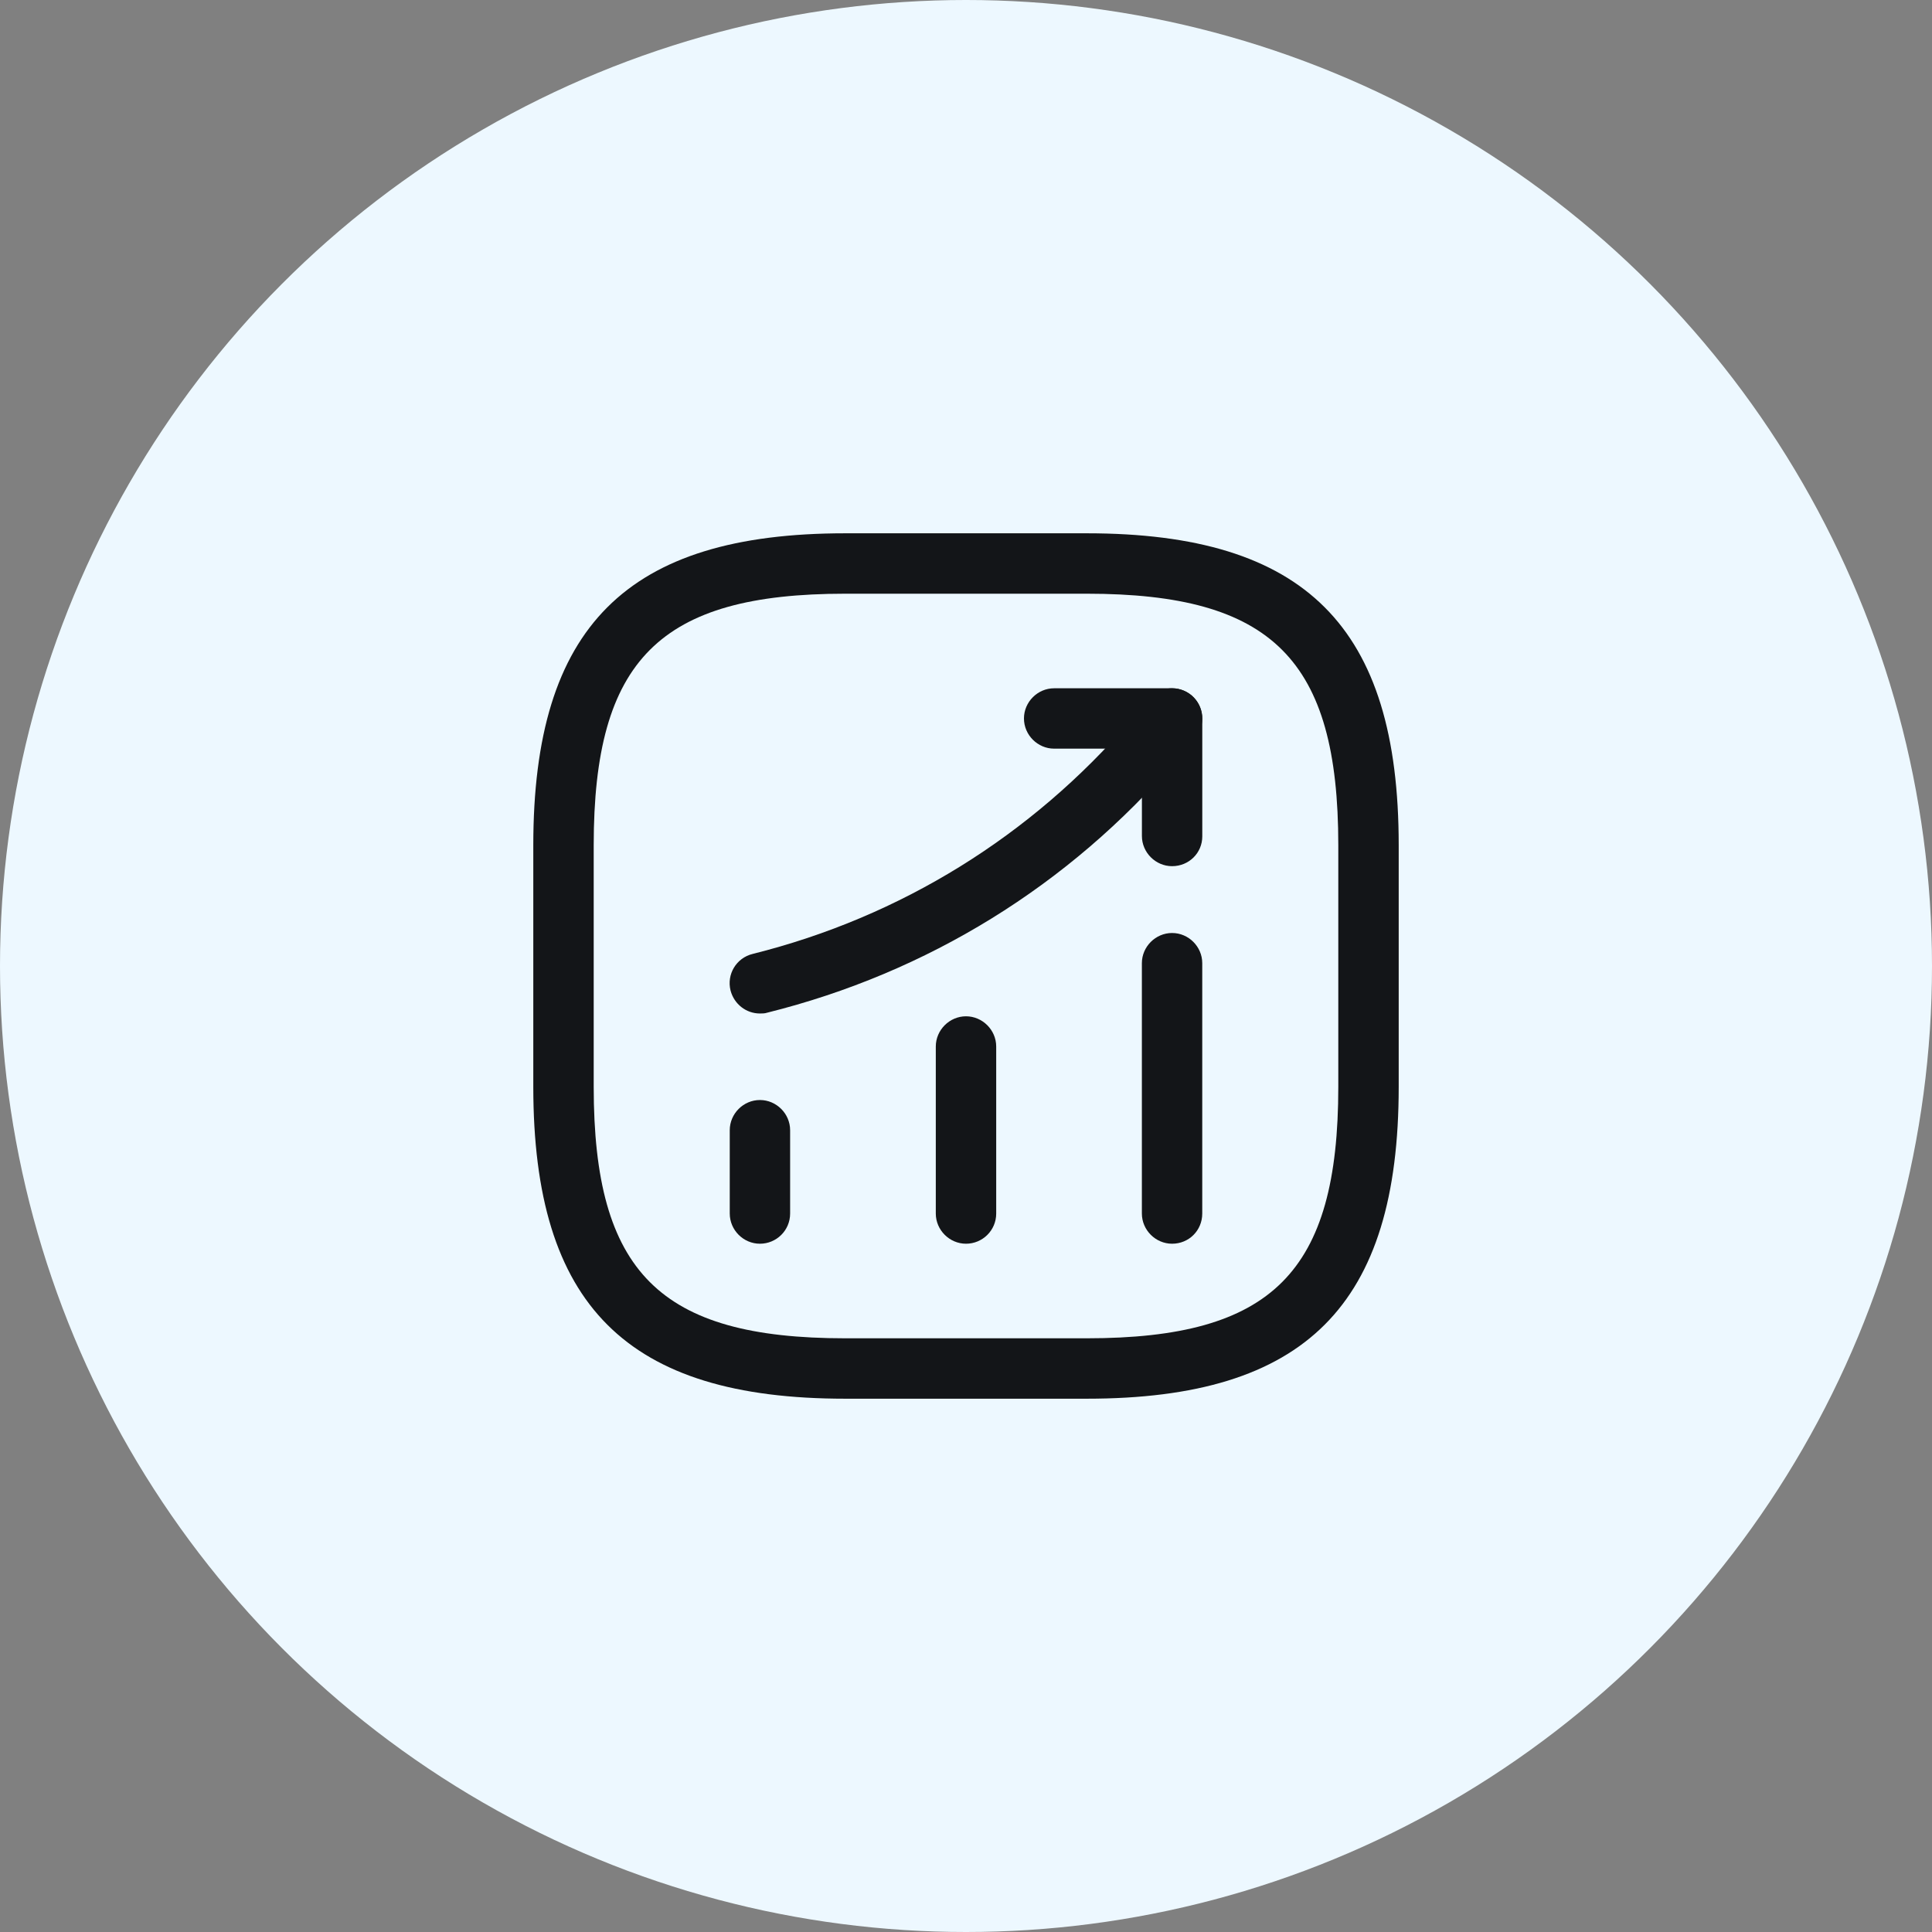
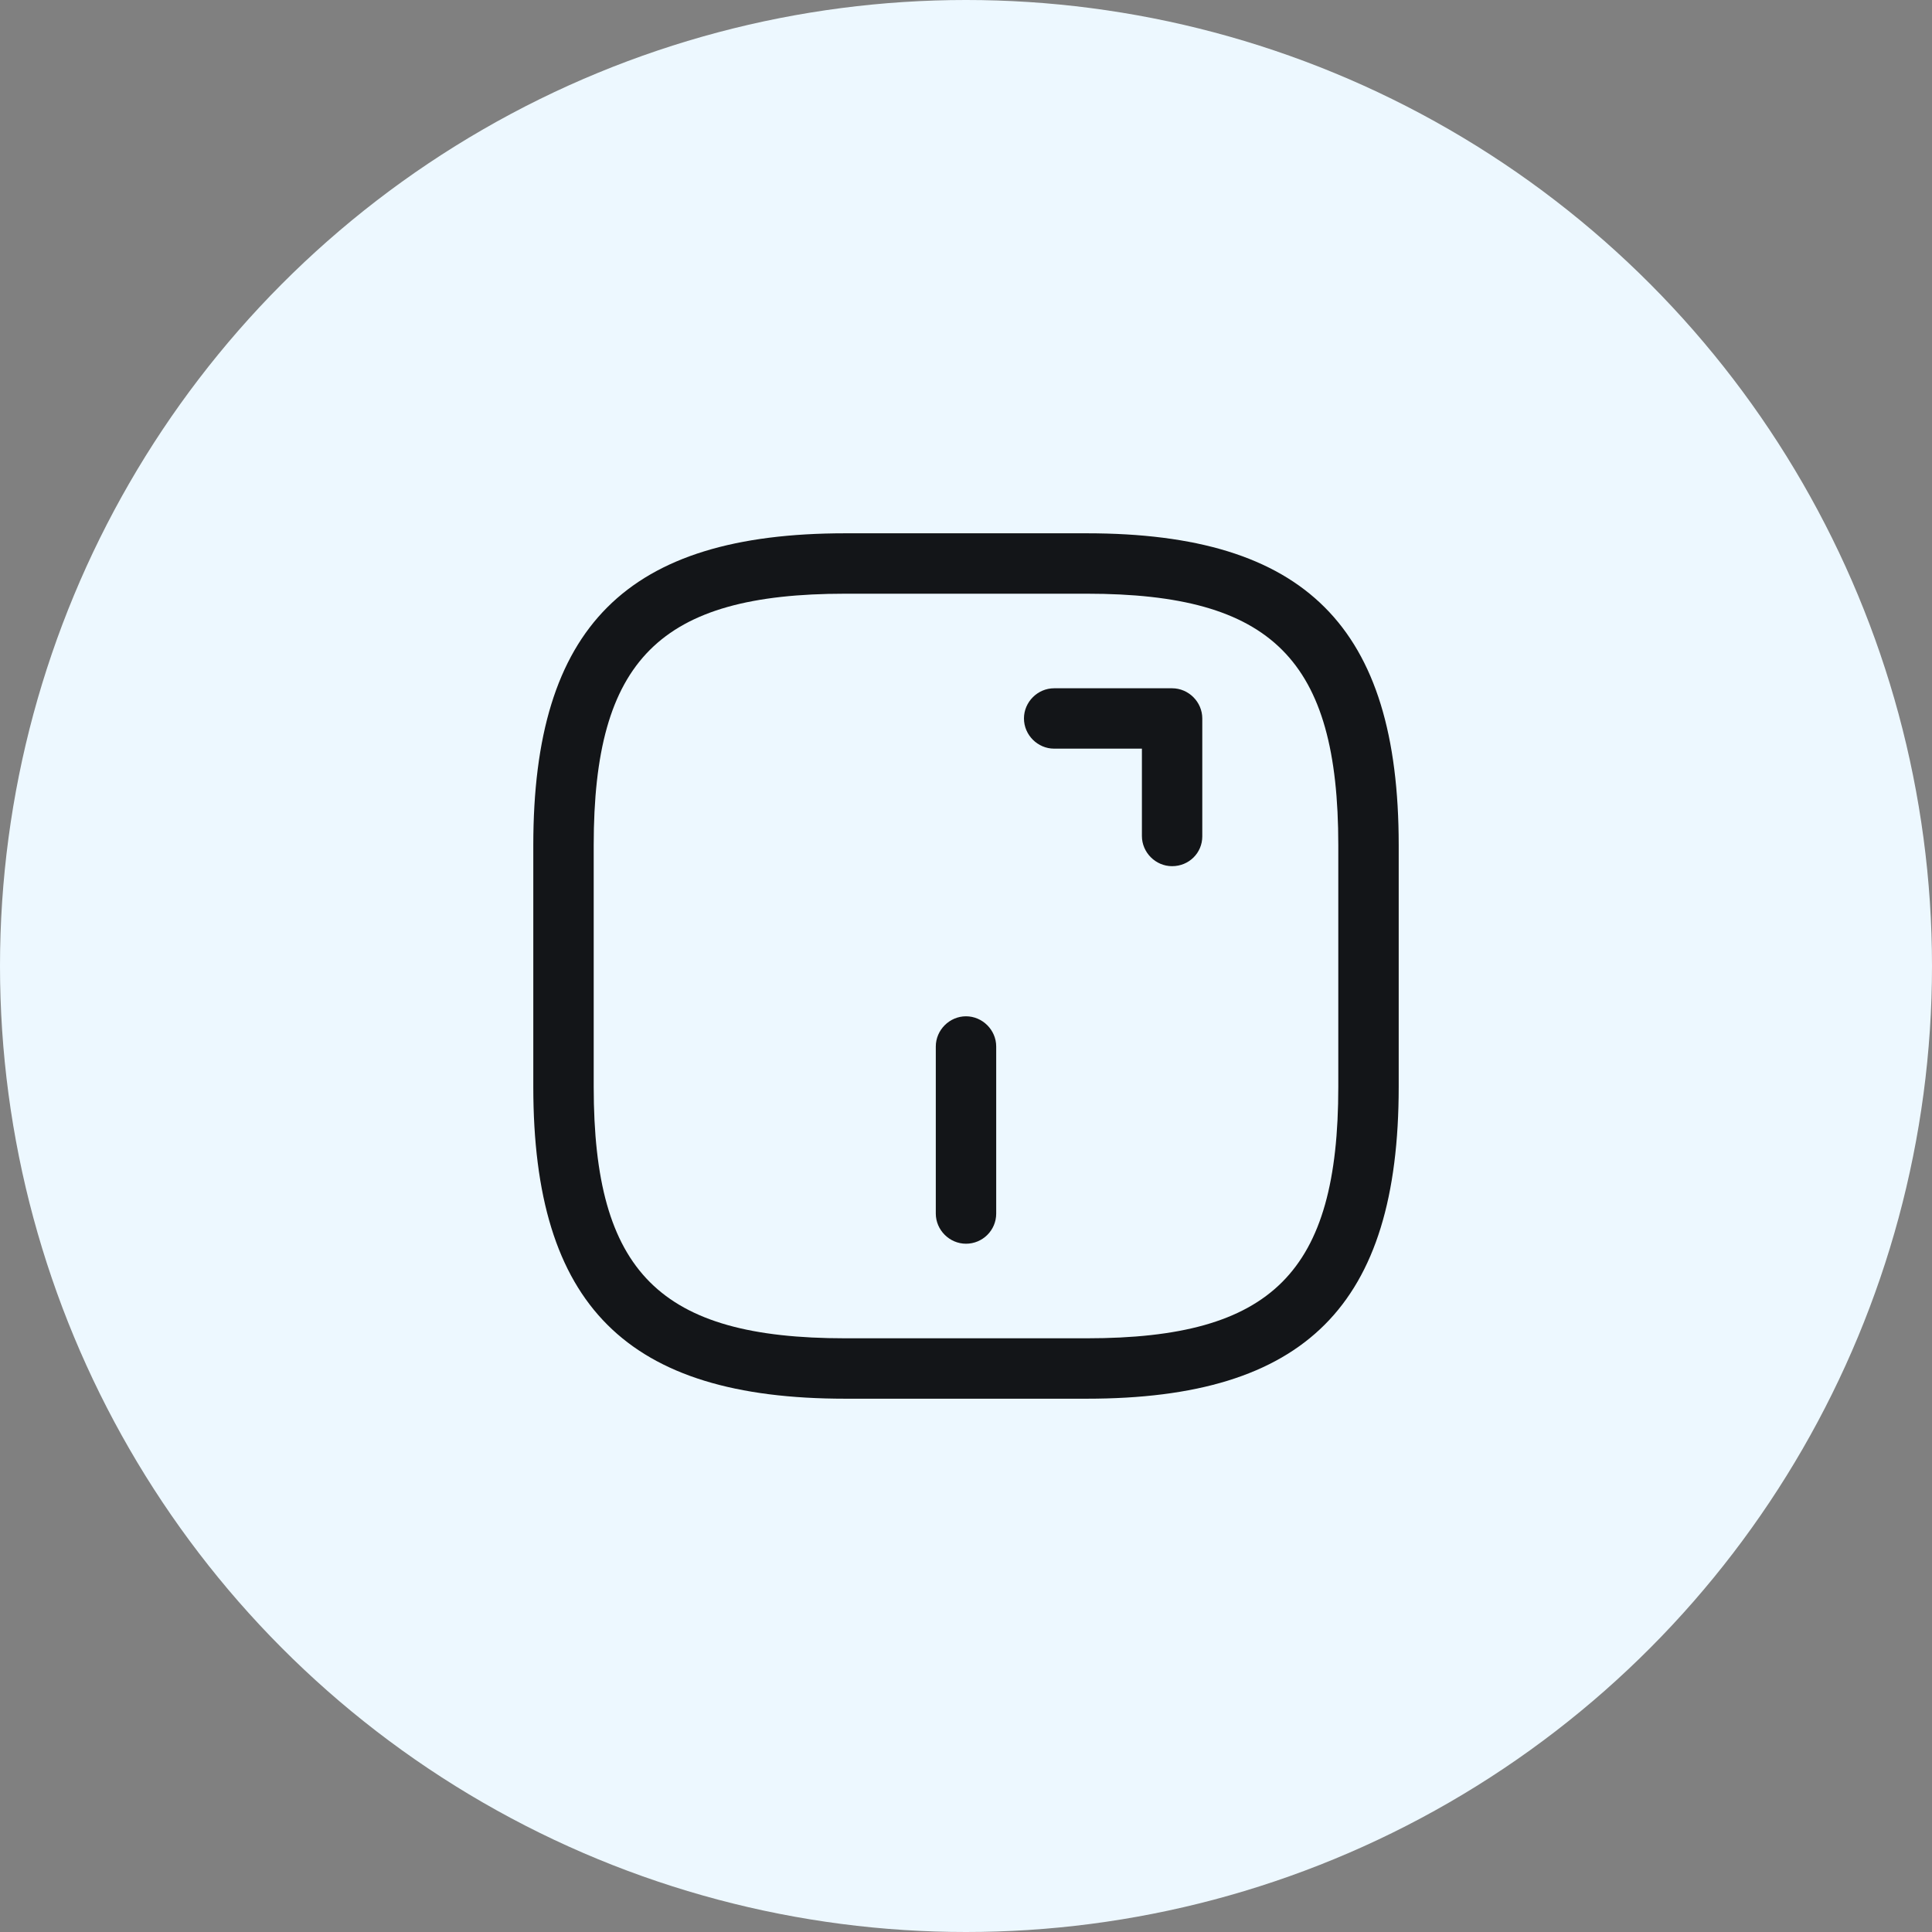
<svg xmlns="http://www.w3.org/2000/svg" width="60" height="60" viewBox="0 0 60 60" fill="none">
  <rect x="0" y="0" width="60" height="60" fill="#808080" stroke="none" />
  <circle cx="30" cy="30" r="30" fill="#EDF8FF" />
-   <path d="M23.6 38.625C23.087 38.625 22.663 38.2 22.663 37.687V35.1C22.663 34.587 23.087 34.162 23.6 34.162C24.113 34.162 24.538 34.587 24.538 35.1V37.687C24.538 38.212 24.113 38.625 23.6 38.625Z" fill="#131518" />
  <path d="M30 38.625C29.488 38.625 29.062 38.2 29.062 37.688V32.5C29.062 31.988 29.488 31.562 30 31.562C30.512 31.562 30.938 31.988 30.938 32.5V37.688C30.938 38.212 30.512 38.625 30 38.625Z" fill="#131518" />
-   <path d="M36.4 38.625C35.888 38.625 35.462 38.2 35.462 37.687V29.912C35.462 29.4 35.888 28.975 36.4 28.975C36.913 28.975 37.337 29.4 37.337 29.912V37.687C37.337 38.212 36.925 38.625 36.4 38.625Z" fill="#131518" />
-   <path d="M23.6 31.475C23.175 31.475 22.8 31.187 22.688 30.762C22.562 30.262 22.863 29.75 23.375 29.625C27.975 28.475 32.025 25.962 35.112 22.375L35.688 21.7C36.025 21.312 36.612 21.262 37.013 21.6C37.4 21.937 37.45 22.525 37.112 22.925L36.538 23.6C33.2 27.5 28.8 30.212 23.825 31.45C23.75 31.475 23.675 31.475 23.6 31.475Z" fill="#131518" />
  <path d="M36.4 26.9C35.888 26.9 35.463 26.475 35.463 25.962V23.25H32.737C32.225 23.25 31.8 22.825 31.8 22.312C31.8 21.8 32.225 21.375 32.737 21.375H36.4C36.913 21.375 37.338 21.8 37.338 22.312V25.975C37.338 26.488 36.925 26.9 36.4 26.9Z" fill="#131518" />
  <path d="M33.75 43.438H26.25C19.462 43.438 16.562 40.538 16.562 33.75V26.25C16.562 19.462 19.462 16.562 26.25 16.562H33.75C40.538 16.562 43.438 19.462 43.438 26.25V33.75C43.438 40.538 40.538 43.438 33.75 43.438ZM26.25 18.438C20.488 18.438 18.438 20.488 18.438 26.25V33.75C18.438 39.513 20.488 41.562 26.25 41.562H33.75C39.513 41.562 41.562 39.513 41.562 33.75V26.25C41.562 20.488 39.513 18.438 33.75 18.438H26.25Z" fill="#131518" />
</svg>